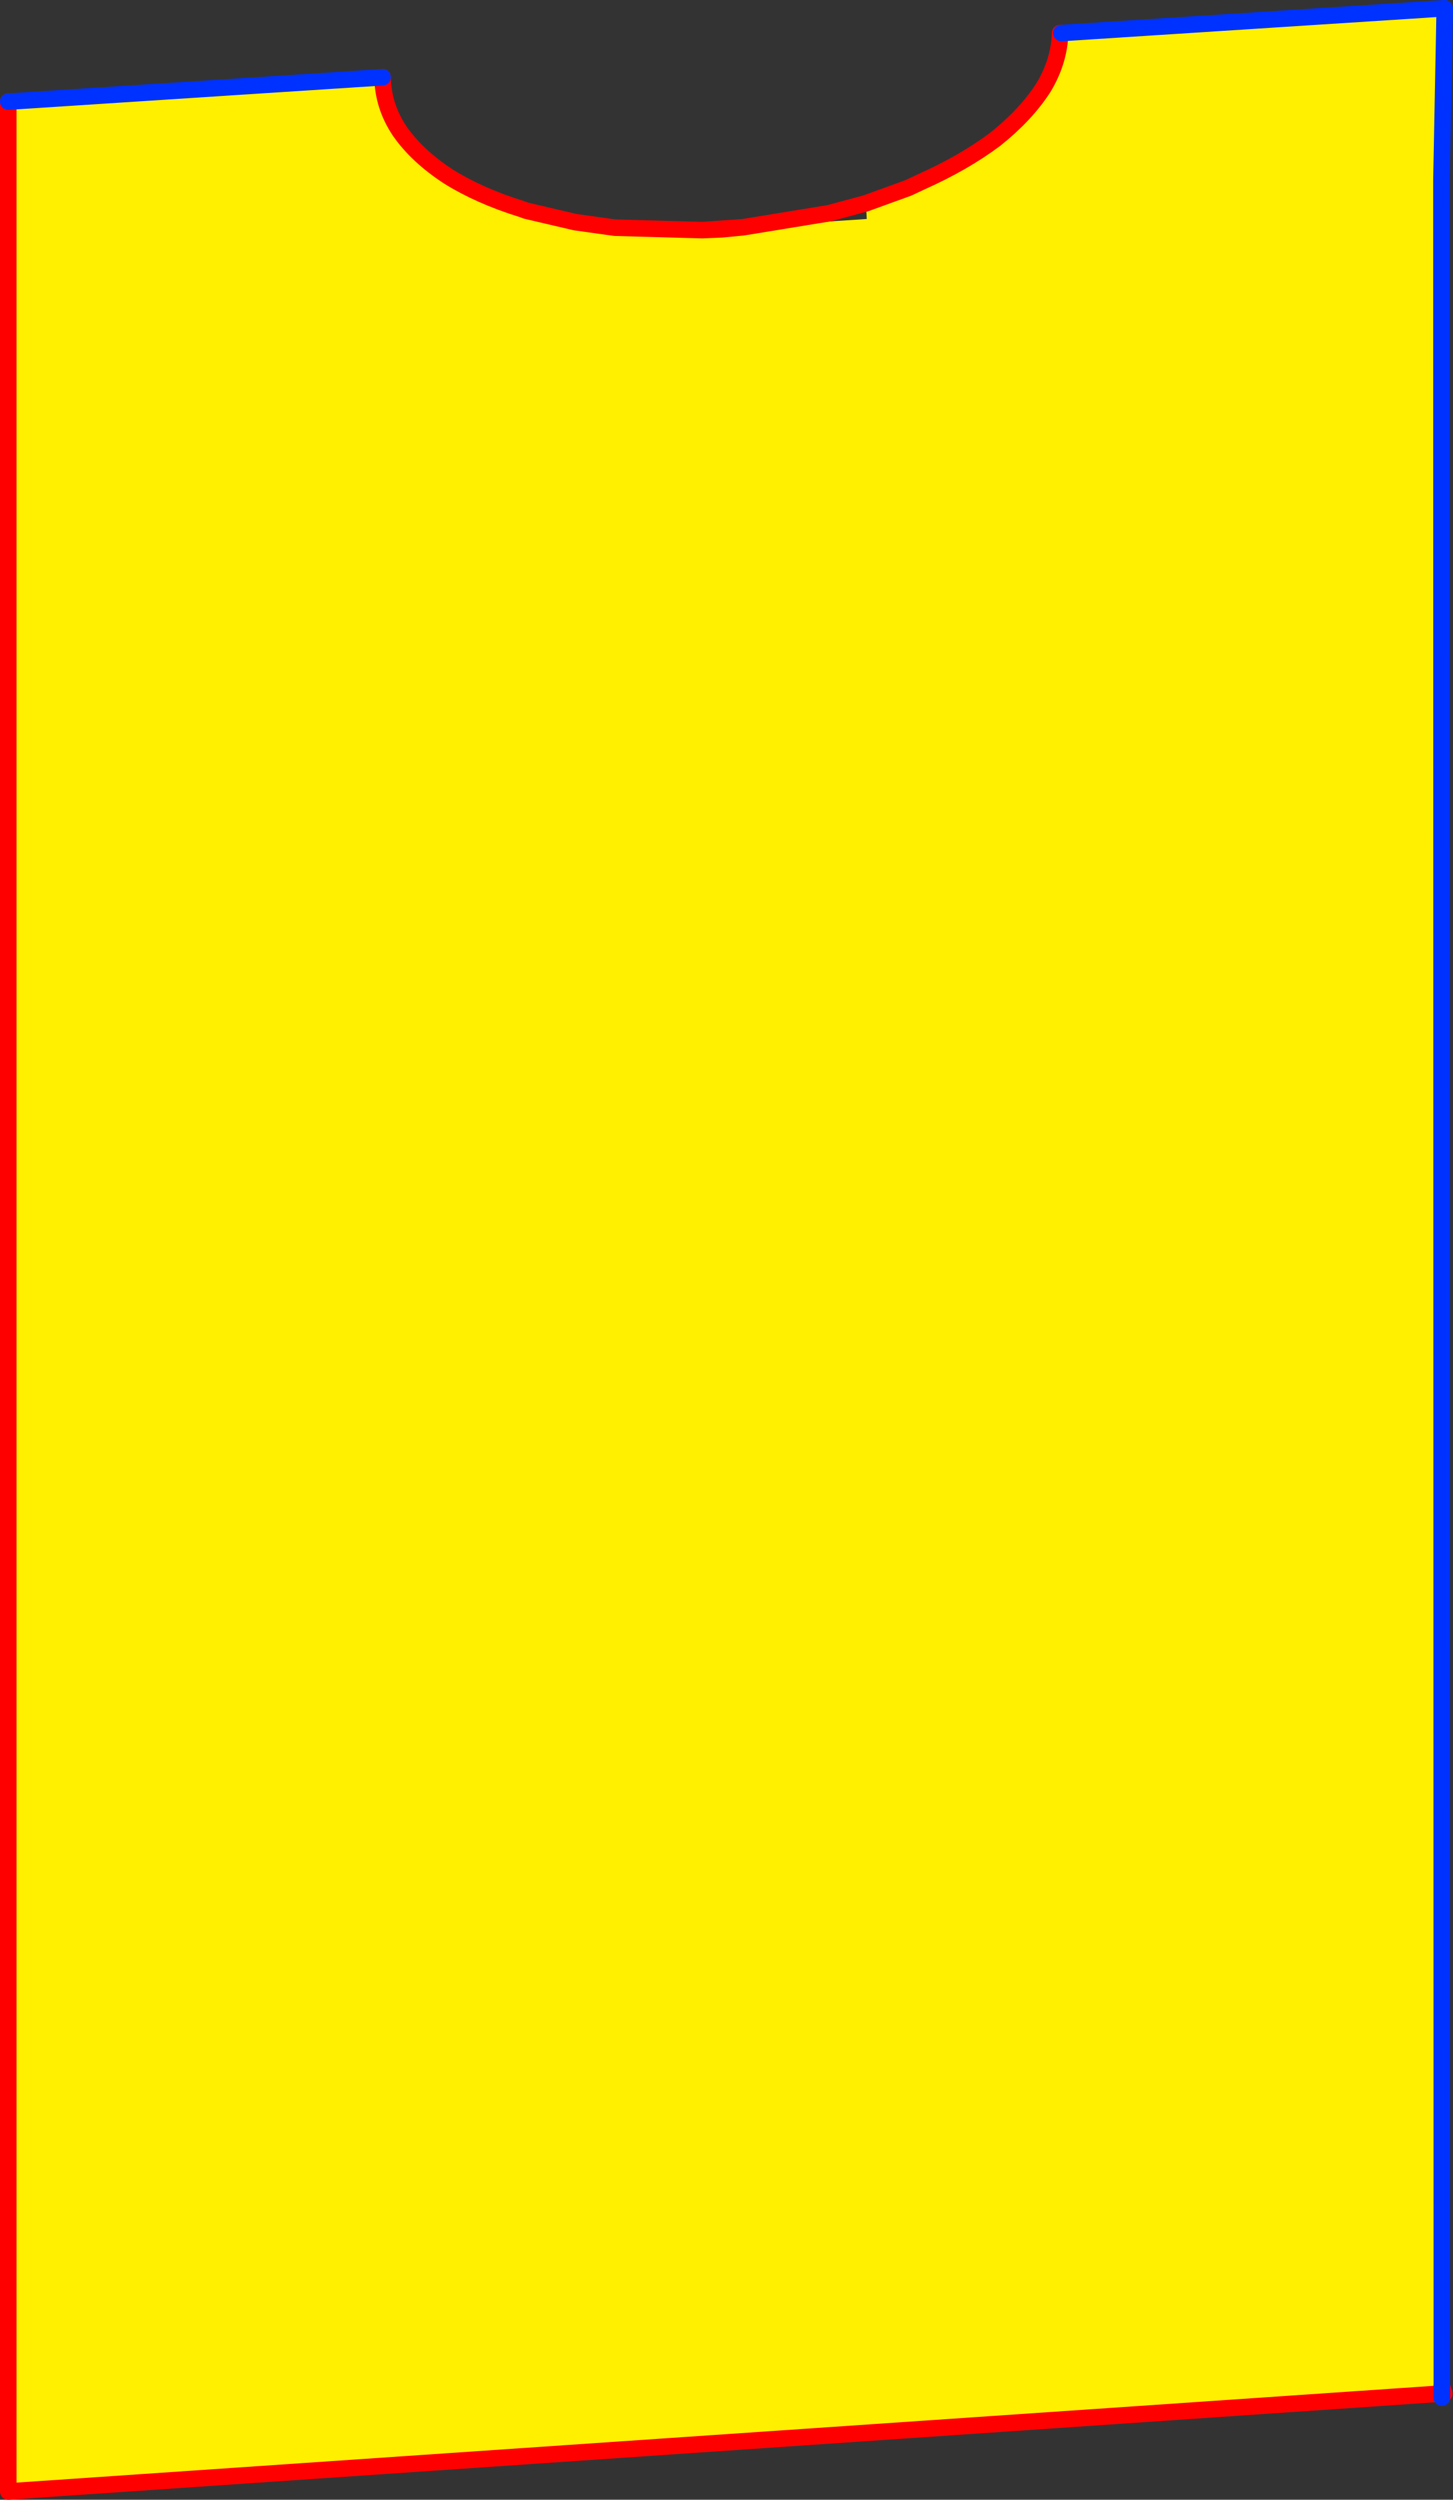
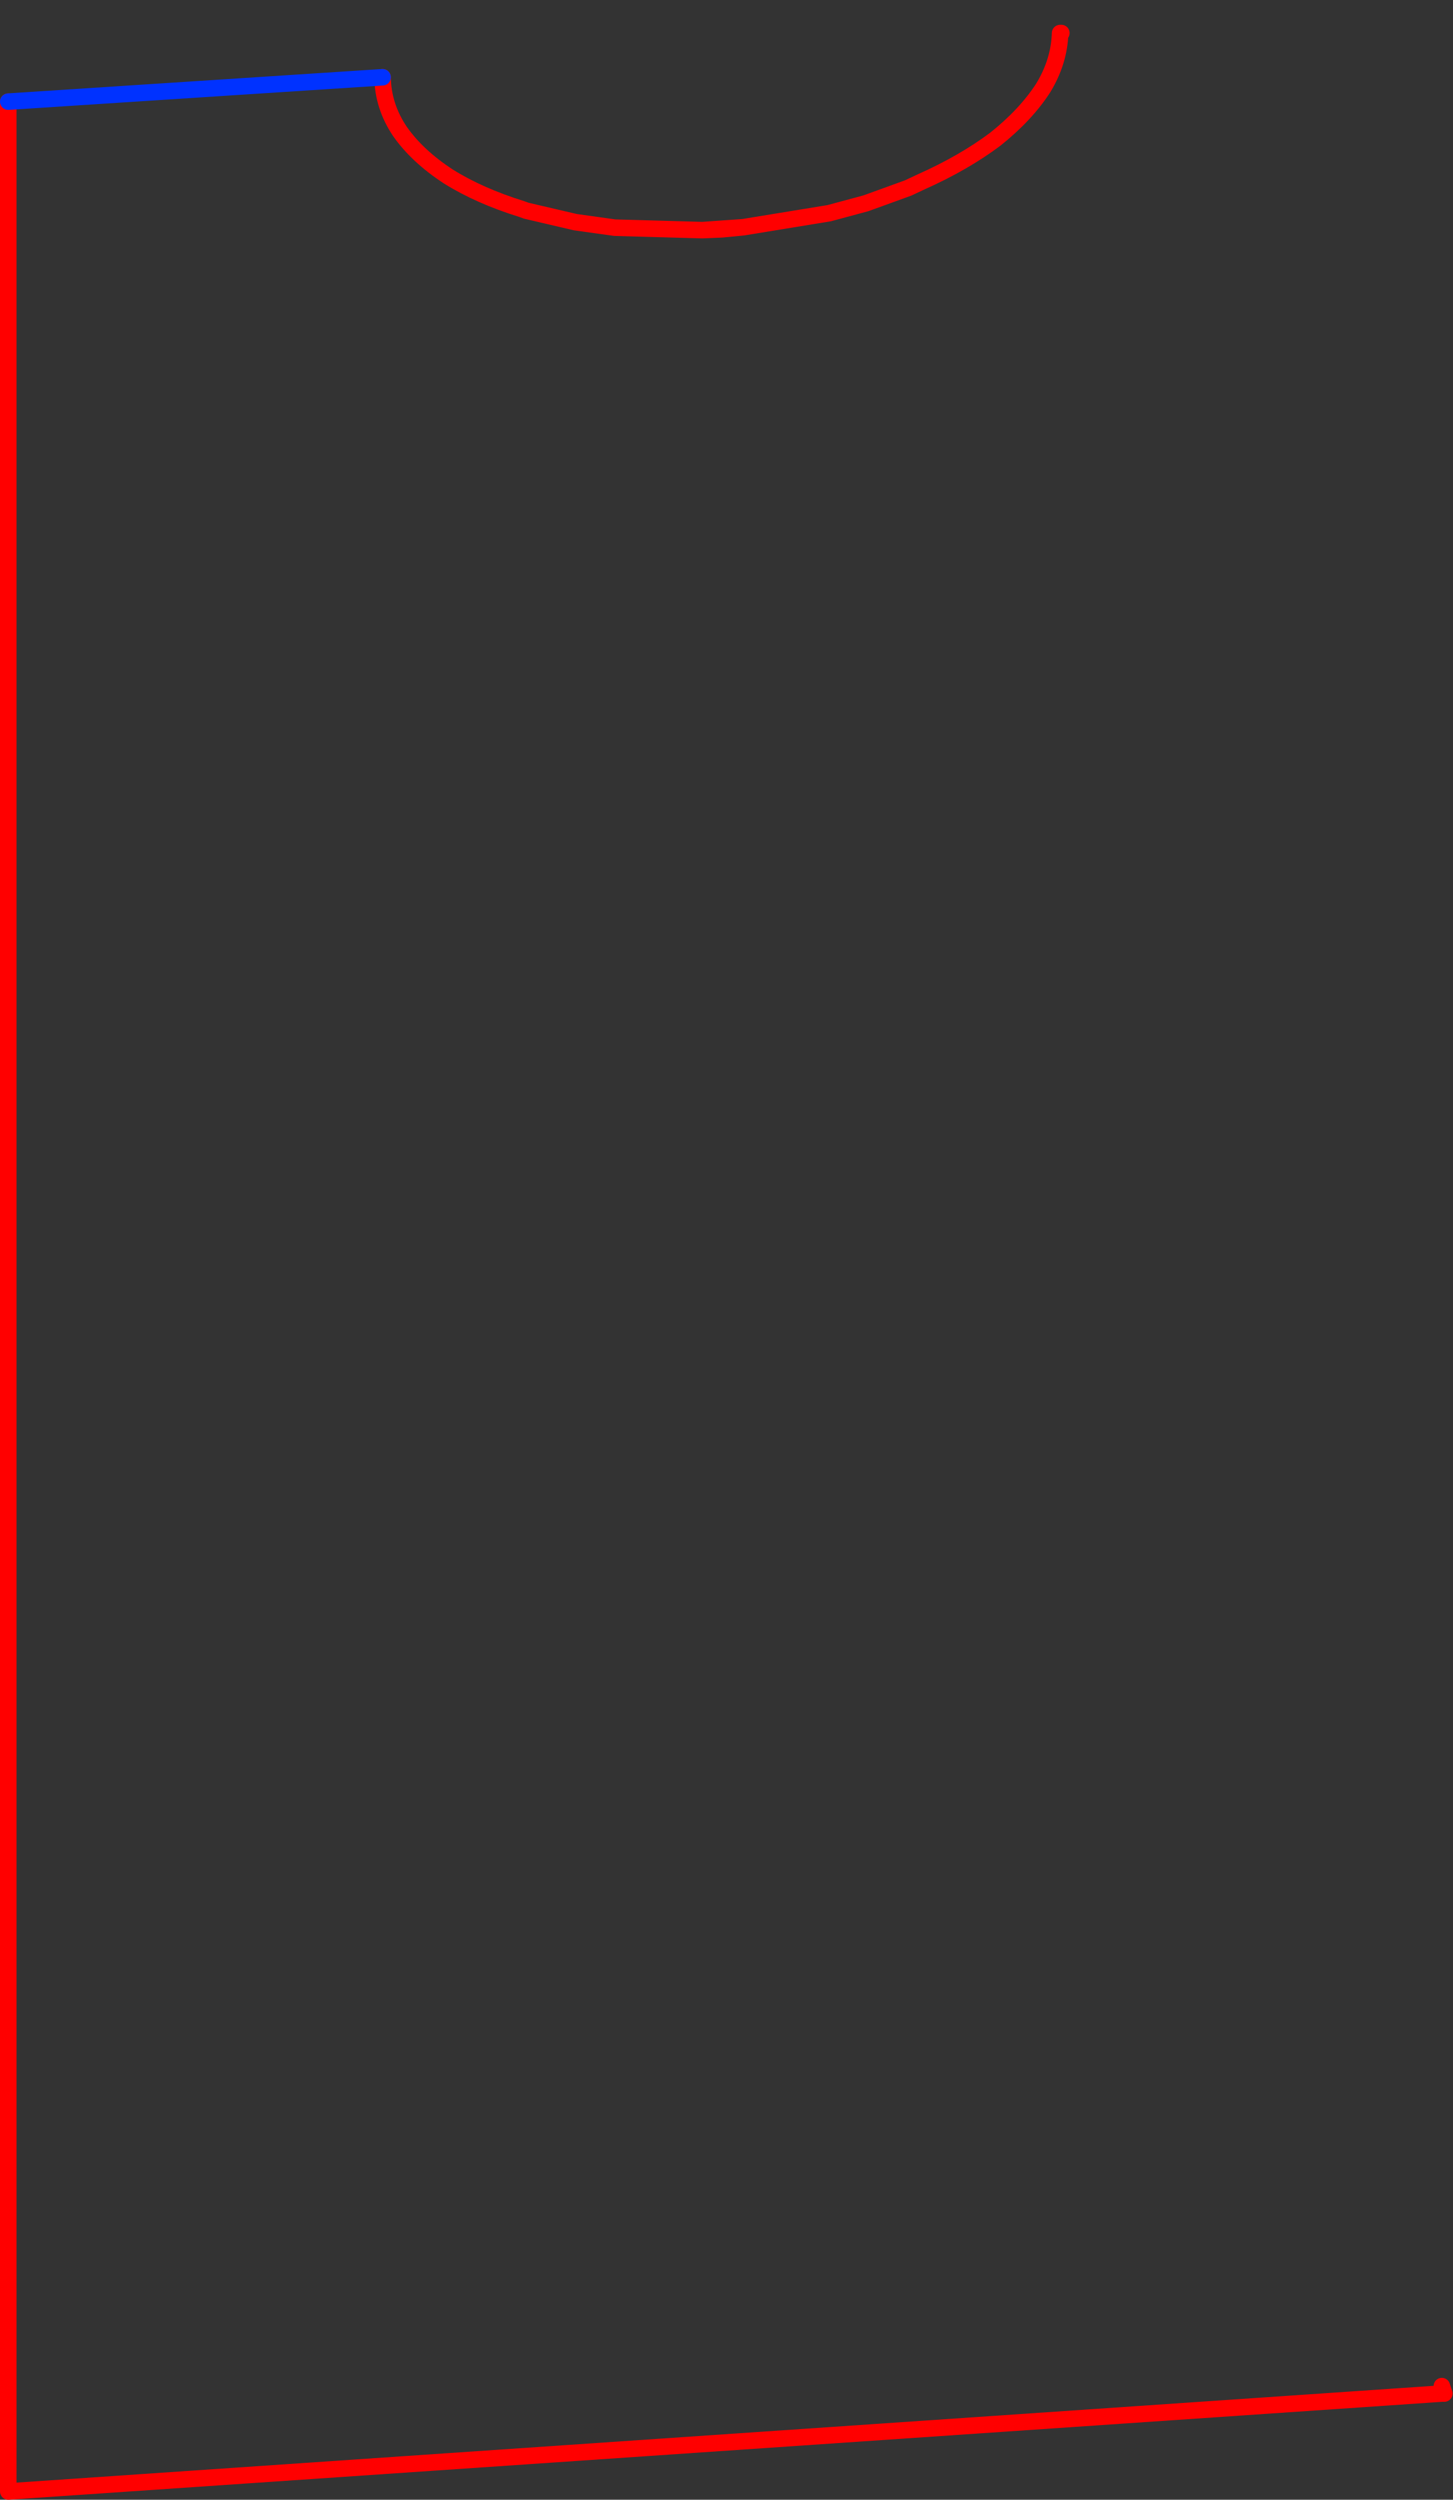
<svg xmlns="http://www.w3.org/2000/svg" height="302.5px" width="175.85px">
  <rect width="100%" height="100%" fill="#333333" stroke="none" />
  <g transform="matrix(1.0, 0.0, 0.0, 1.0, -273.9, -144.9)">
-     <path d="M378.7 169.5 L383.8 167.65 385.4 166.9 Q390.55 164.6 394.35 161.75 398.05 158.8 400.15 155.55 402.1 152.35 402.2 148.9 L402.35 148.9 448.75 145.9 448.35 166.75 448.4 433.65 448.4 434.55 274.9 446.4 274.9 157.2 320.2 154.25 Q320.25 157.75 322.3 160.8 324.4 163.8 328.15 166.25 331.9 168.6 337.05 170.2 L337.6 170.4 343.6 171.8 343.65 171.8 348.3 172.45 348.4 173.45 358.9 172.75 361.25 172.65 363.85 172.4 378.8 171.4 378.7 169.5" fill="#fff000" fill-rule="evenodd" stroke="none" />
    <path d="M348.3 172.45 L358.9 172.75 363.85 172.4 374.25 170.7 378.7 169.5 383.8 167.65 385.4 166.9 Q390.55 164.6 394.35 161.75 398.05 158.8 400.15 155.55 402.1 152.35 402.2 148.9 L402.35 148.9 M448.4 433.65 L448.7 434.55 448.4 434.55 274.9 446.4 274.9 157.2 M363.85 172.4 L361.25 172.65 358.9 172.75 M348.3 172.45 L343.65 171.8 343.6 171.8 337.6 170.4 337.05 170.2 Q331.9 168.6 328.15 166.25 324.4 163.8 322.3 160.8 320.25 157.75 320.2 154.25" fill="none" stroke="#ff0000" stroke-linecap="round" stroke-linejoin="round" stroke-width="2.0" />
-     <path d="M402.35 148.9 L448.75 145.9 448.35 166.75 448.4 433.65 448.4 434.55 448.4 435.05 M320.2 154.25 L274.9 157.2" fill="none" stroke="#0032ff" stroke-linecap="round" stroke-linejoin="round" stroke-width="2.0" />
+     <path d="M402.35 148.9 M320.2 154.25 L274.9 157.2" fill="none" stroke="#0032ff" stroke-linecap="round" stroke-linejoin="round" stroke-width="2.0" />
  </g>
</svg>